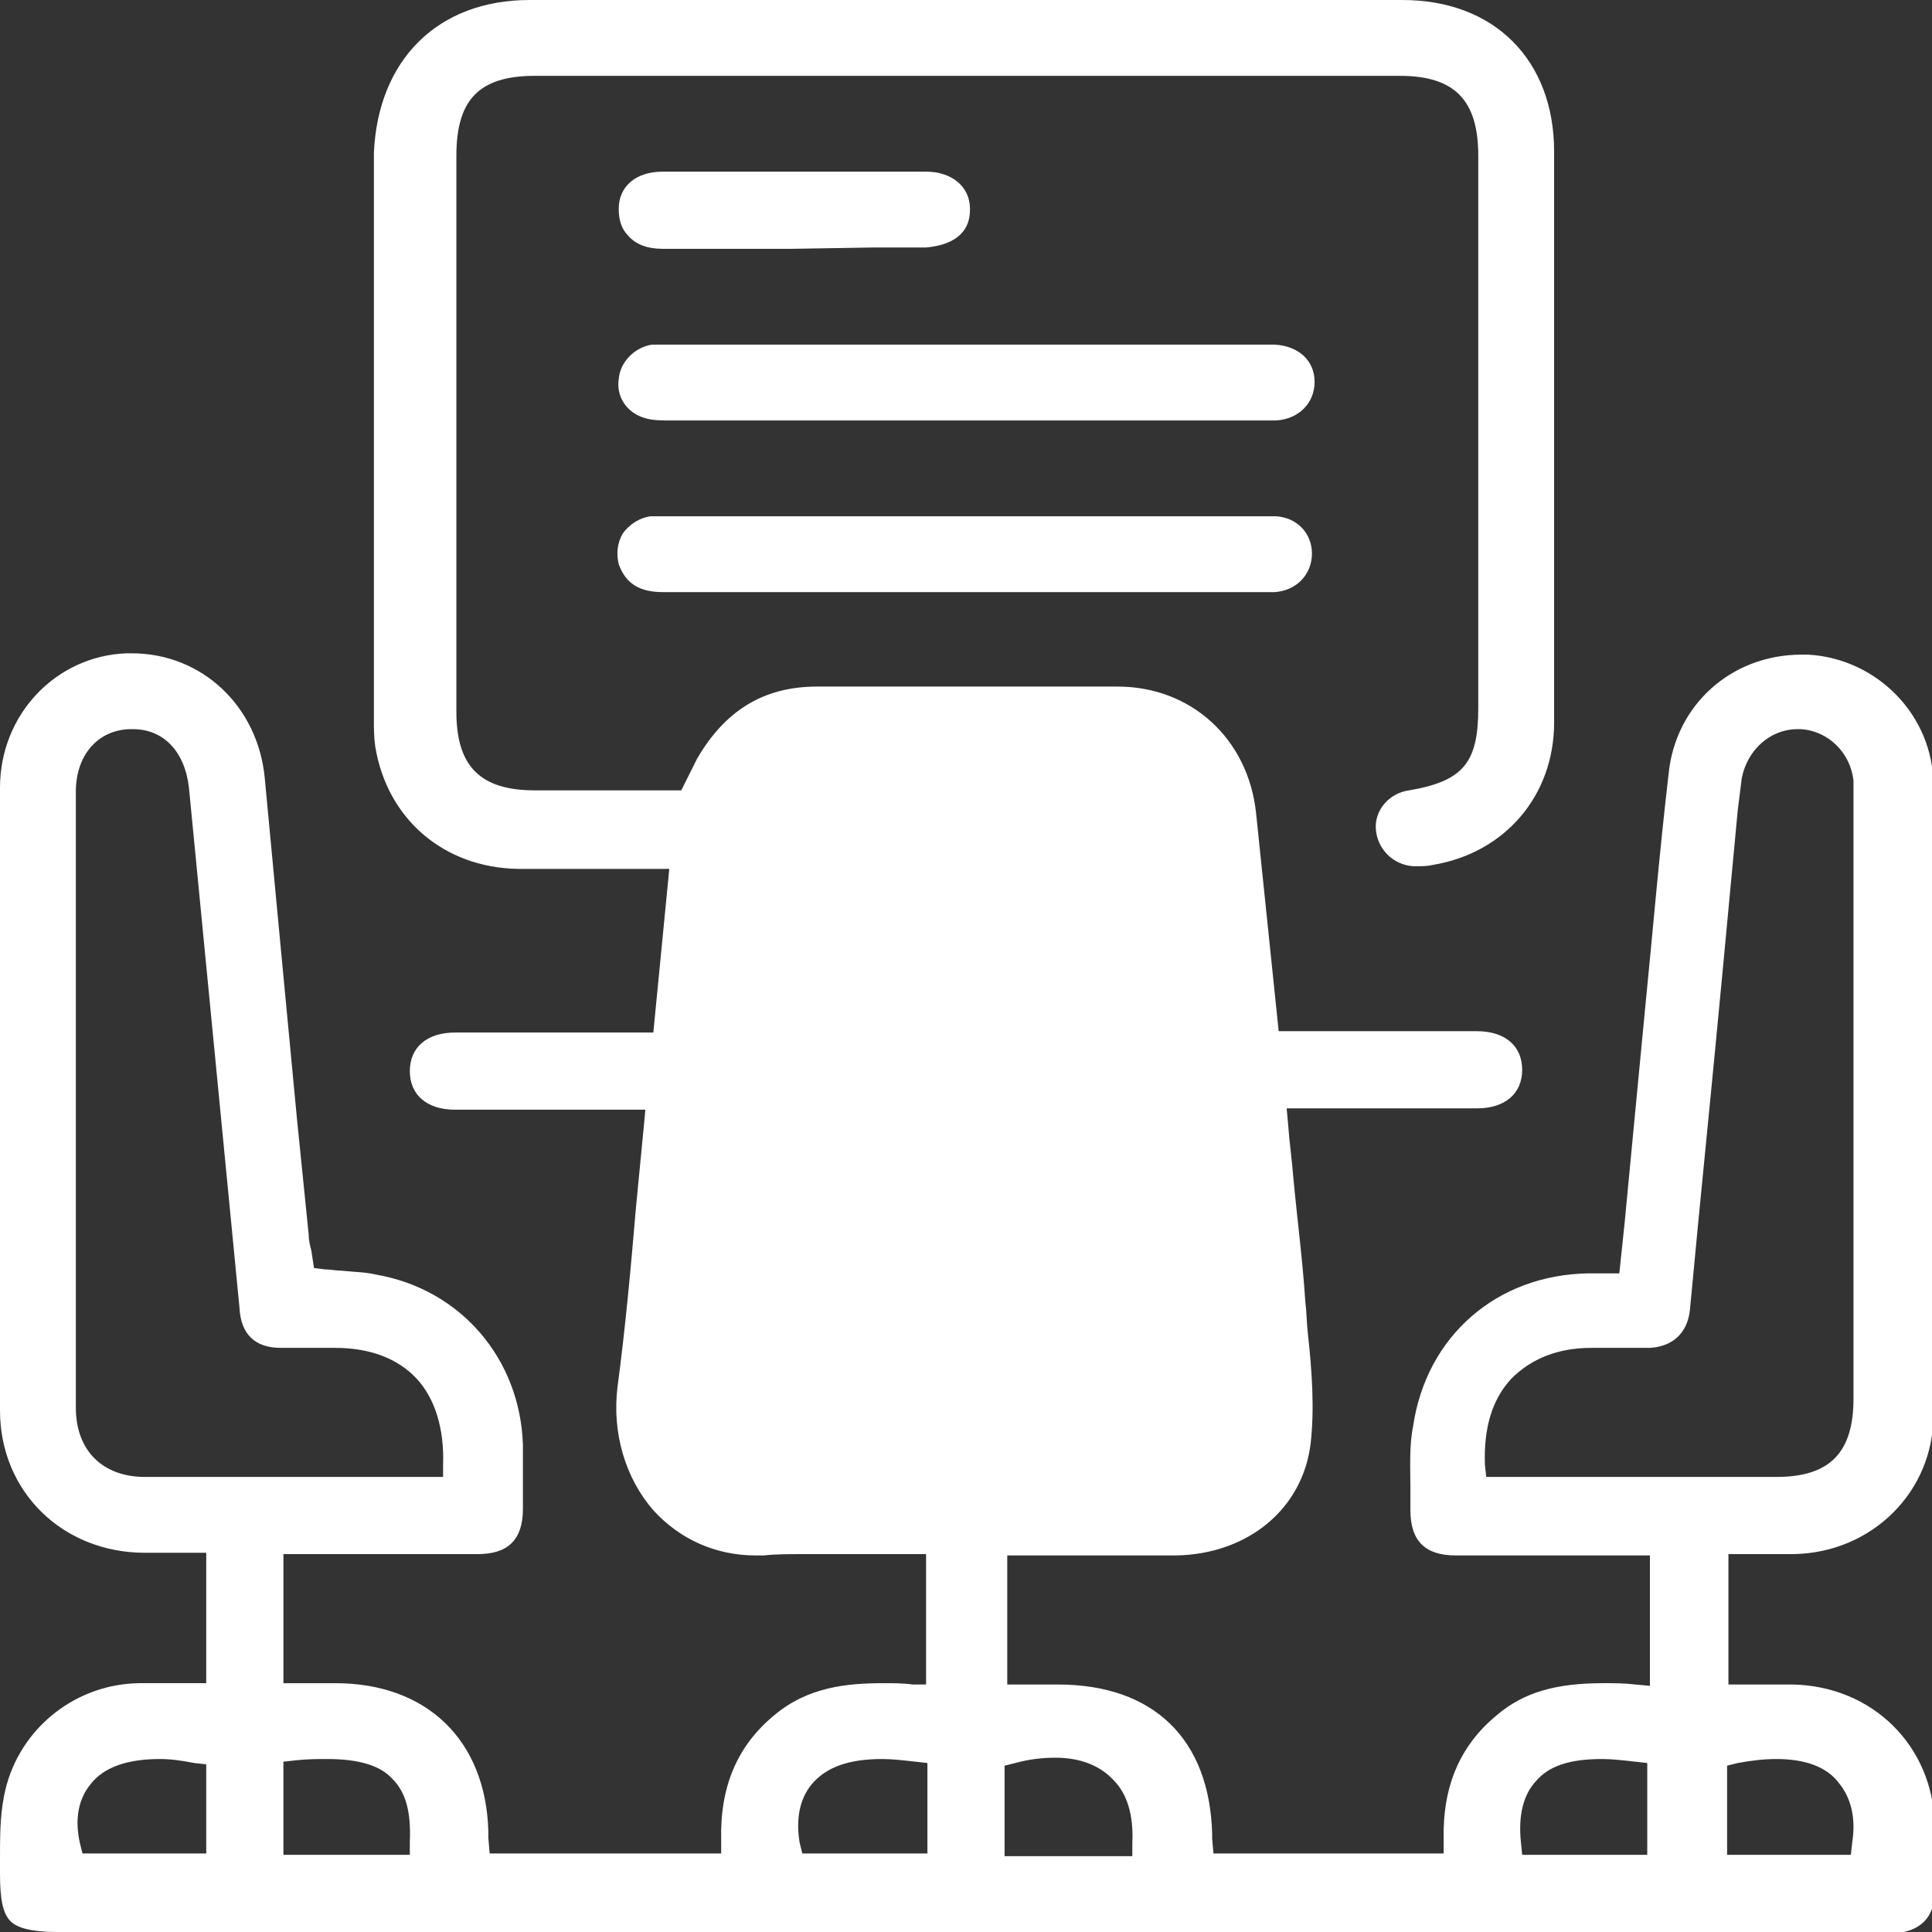
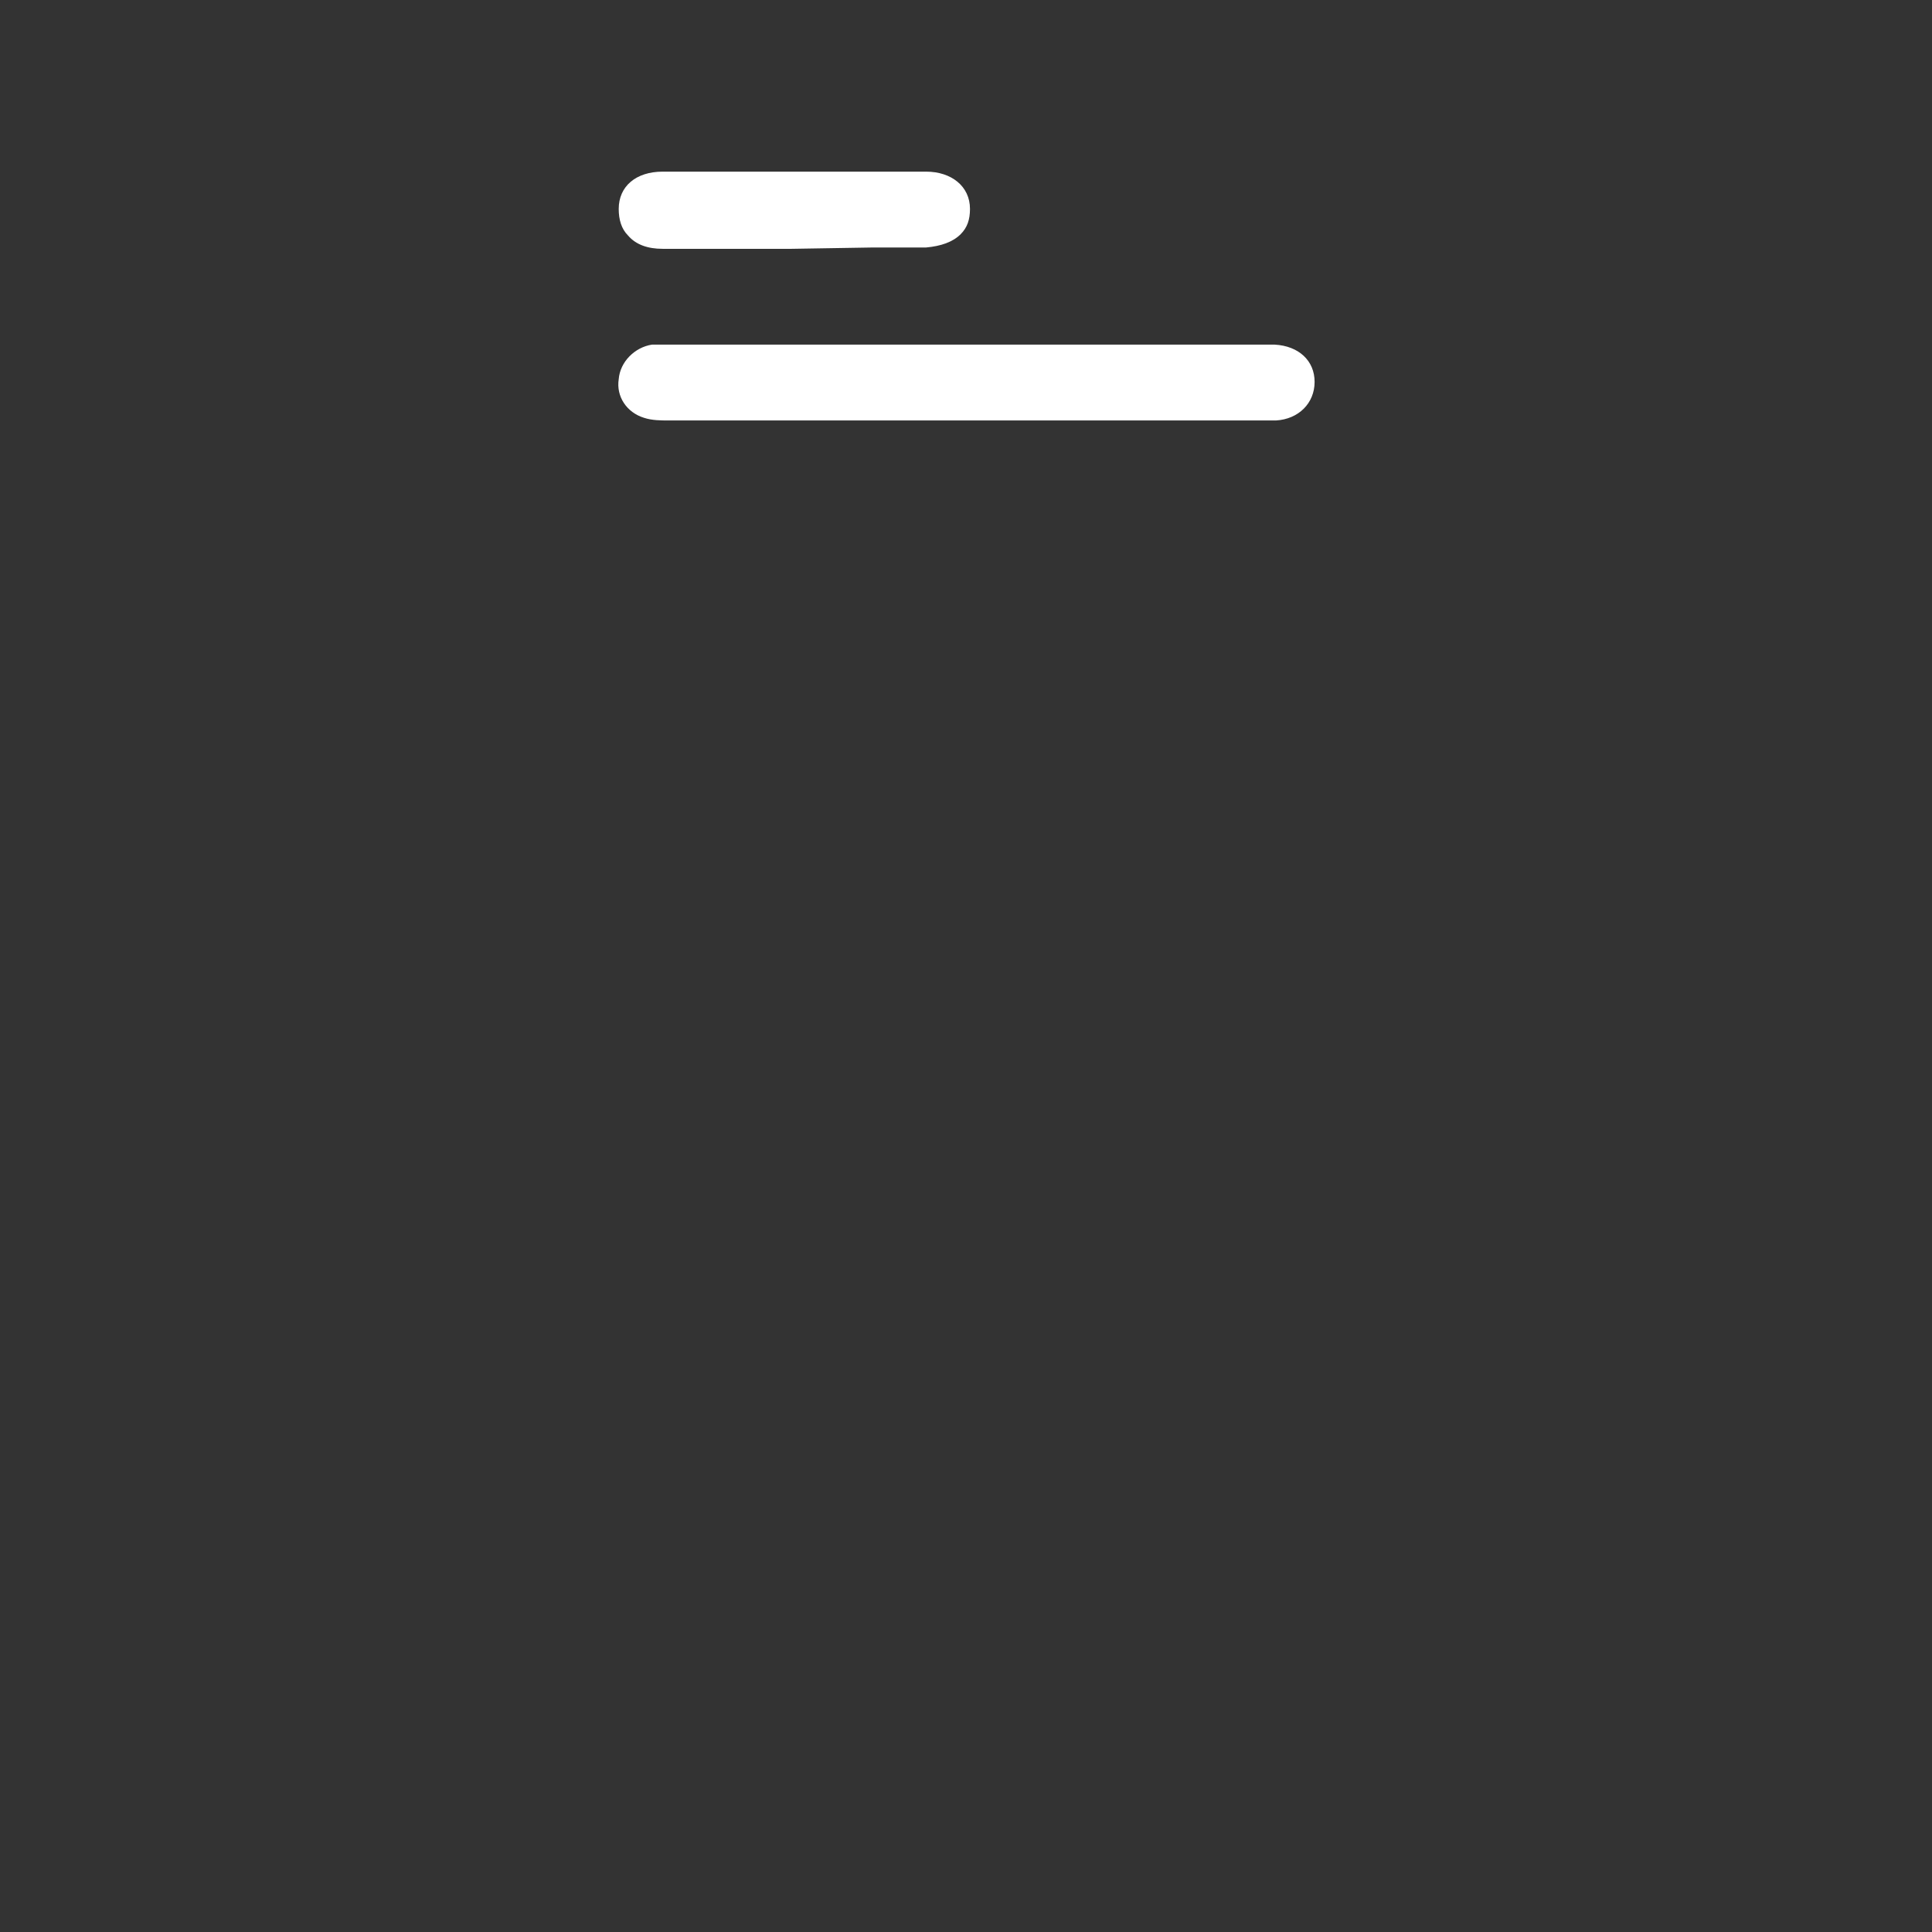
<svg xmlns="http://www.w3.org/2000/svg" version="1.1" id="Layer_1" x="0px" y="0px" viewBox="0 0 145.2 145.2" style="enable-background:new 0 0 145.2 145.2;" xml:space="preserve">
  <rect x="0" y="0" width="145.2" height="145.2" fill="#333333" stroke="none" />
  <style type="text/css">
	.st0{fill:#FFFFFF;}
</style>
  <g>
-     <path class="st0" d="M140.9,145.2H4.3c-1.9,0-3-0.3-3.5-0.8c-0.6-0.6-0.8-1.7-0.8-3.6l0-1.1c0-1.6,0-3.2,0.3-4.7   c0.9-4.8,5.1-8.4,10.1-8.5c0.5,0,1,0,1.5,0l3.6,0v-9.8l-3.3,0c-0.4,0-0.9,0-1.3,0C4.7,116.7,0,112.1,0,106c0-15,0-30.3,0-46.8   c0-5.5,4.2-9.9,9.5-10.1c0.1,0,0.3,0,0.4,0c5.3,0,9.5,4,10,9.4c0.8,8.5,1.6,17,2.4,25.4l0.9,8.9c0,0.4,0.1,0.8,0.2,1.2l0.2,1.3   l0.8,0.1c0.4,0,0.9,0.1,1.3,0.1c0.9,0.1,1.8,0.1,2.6,0.3c6.3,1.1,10.8,6.3,11,12.8c0,1.6,0,3.3,0,4.8c0,2.3-1.1,3.4-3.4,3.4   c-1.6,0-3.1,0-4.7,0l-9.9,0v9.7h3.9c6.9,0,11.3,4.3,11.5,11.1c0,0.2,0,0.3,0,0.5l0.1,1.2h17.4l0-1c-0.1-4,1.2-7.1,4-9.4   c2.5-2.1,5.4-2.4,8.2-2.4c0.7,0,1.5,0,2.2,0.1l1,0v-9.8h-4.2c-0.8,0-1.6,0-2.5,0c-0.8,0-1.7,0-2.5,0c-1.2,0-2.1,0-3,0.1   c-0.2,0-0.4,0-0.6,0c-3,0-5.7-1.2-7.7-3.4c-2.1-2.4-3.1-5.8-2.7-9.2c0.6-4.5,1-8.9,1.4-13.6c0.2-2.1,0.4-4.1,0.6-6.2l0.1-1.1   l-9.5,0c-1.6,0-3.2,0-4.8,0c-2.1,0-3.4-1.1-3.4-2.9c0-1.8,1.3-2.9,3.4-2.9c1.9,0,3.9,0,5.8,0l9.1,0l1.2-12.3l-7.5,0   c-1.3,0-2.6,0-3.9,0c-5.5-0.1-9.8-3.7-10.7-9.2c-0.1-0.7-0.1-1.3-0.1-2.1v-0.2c0-14.1,0-28.2,0-42.3C28.4,4.5,32.9,0,39.8,0l34.3,0   l31.3,0c6.9,0,11.4,4.5,11.4,11.4l0,5.2c0,12.6,0,25.2,0,37.7c0,5.5-3.7,9.8-9.1,10.7c-0.4,0.1-0.8,0.1-1.2,0.1c-0.1,0-0.2,0-0.3,0   c-1.5-0.1-2.7-1.3-2.8-2.8c-0.1-1.4,1-2.7,2.5-2.9c4.1-0.7,5.2-2.1,5.2-6.2V11.7c0-4.2-1.8-6-5.9-6h-65c-4.2,0-5.9,1.8-5.9,6   c0,13.9,0,27.9,0,41.8c0,4.1,1.8,5.9,5.9,5.9l11,0l0.3-0.6c0.1-0.2,0.2-0.4,0.3-0.6c0.2-0.4,0.4-0.8,0.6-1.2c2.1-3.6,5-5.4,9-5.4   c3.7,0,7.5,0,11.2,0c3.8,0,7.6,0,11.4,0c5.5,0,9.8,3.9,10.4,9.5l1.7,16.4l9.8,0c1.7,0,3.4,0,5.1,0c2.1,0,3.4,1.1,3.4,2.9   c0,1.8-1.3,2.9-3.4,2.9c-1.8,0-3.7,0-5.5,0l-8.8,0l0.1,1.1c0.1,1.4,0.3,2.8,0.4,4.1c0.3,3.2,0.7,6.2,0.9,9.3   c0.1,0.8,0.1,1.6,0.2,2.5c0.3,2.7,0.5,5.6,0.2,8.2c-0.6,4.9-4.7,8.3-10.1,8.4c-1.5,0-2.9,0-4.4,0l-8.3,0v9.7h3.8   c7.2,0,11.4,4.1,11.6,11.2c0,0.1,0,0.3,0,0.4l0.1,1.1h17.3l0-1c-0.1-4,1.2-7.1,4-9.4c2-1.7,4.4-2.4,8-2.4c0.8,0,1.6,0,2.4,0.1   l1.1,0.1v-9.8l-10.1,0c-1.5,0-3,0-4.5,0c-2.3,0-3.4-1.1-3.4-3.4c0-0.5,0-1.1,0-1.6c0-1.6-0.1-3.2,0.2-4.7c1-6.8,6.3-11.4,13.2-11.5   l2.3,0l0.4-3.8c0.2-2.1,0.4-4.2,0.6-6.3c0.3-3.1,0.6-6.3,0.9-9.4c0.6-6,1.1-12,1.8-18c0.5-5.2,4.7-9,10-9c0.2,0,0.4,0,0.5,0   c5.2,0.3,9.4,4.6,9.4,9.8c0.1,16.8,0.1,32.3,0,47.4c0,5.7-4.6,10.3-10.5,10.4c-0.5,0-0.9,0-1.4,0l-3.5,0v9.8l3.4,0   c0.5,0,0.9,0,1.4,0c6,0.1,10.6,4.6,10.7,10.6c0,1.8,0,3.5,0,5c0,1.9-1.1,3-3.1,3.1c-0.2,0-0.3,0-0.5,0L140.9,145.2z M79.3,132.1   c-0.9,0-1.9,0.1-3,0.4l-0.8,0.2v6.8h9.6l0-1c0.1-2.1-0.4-3.7-1.4-4.7C82.7,132.7,81.2,132.1,79.3,132.1z M24.6,132.2   c-0.7,0-1.5,0-2.4,0.1l-0.9,0.1v7h9.5l0-1c0.1-2.2-0.3-3.7-1.3-4.7C28.6,132.7,27,132.2,24.6,132.2z M120.4,132.2   c-2.4,0-4,0.5-5,1.7c-0.9,1-1.3,2.5-1.1,4.5l0.1,1l9.4,0v-6.9l-0.9-0.1C122,132.3,121.2,132.2,120.4,132.2z M133.5,132.2   c-0.9,0-1.8,0.1-2.9,0.3l-0.8,0.2v6.7h9.3l0.1-0.9c0.3-1.9-0.1-3.4-1-4.5C137.3,132.8,135.7,132.2,133.5,132.2z M66.3,132.2   c-2.5,0-4.2,0.6-5.3,1.9c-0.9,1.1-1.2,2.6-0.9,4.4l0.2,0.8h9.4v-6.8l-0.9-0.1C67.9,132.3,67.1,132.2,66.3,132.2z M12,132.2   c-2.4,0-4.2,0.6-5.2,1.9c-0.9,1.1-1.2,2.6-0.8,4.4l0.2,0.8h9.3v-6.7l-0.9-0.1C13.6,132.3,12.8,132.2,12,132.2z M9.7,54.8   c-2.4,0.1-4,2-4,4.7c0,15.4,0,30.9,0,46.3c0,3.2,2,5.2,5.2,5.2c1.1,0,2.3,0,3.4,0l5.1,0h13.9l0-0.9c0.1-2.7-0.6-5-2-6.5   c-1.4-1.5-3.5-2.3-6.1-2.3l-2.6,0c-0.5,0-1,0-1.5,0c-1.9,0-3-1-3.1-3l-3.8-39.1c-0.3-2.7-1.9-4.4-4.2-4.4   C9.9,54.8,9.8,54.8,9.7,54.8z M119.6,101.3c-2.5,0-4.5,0.8-6,2.3c-1.5,1.6-2.1,3.8-2,6.5l0.1,0.9l21.8,0c4,0,5.8-1.8,5.8-5.9   c0-15,0-45.3,0-45.3c0-0.4,0-0.7,0-1.1c-0.2-2.1-1.9-3.8-4-3.9c-0.1,0-0.2,0-0.2,0c-2.1,0-3.8,1.6-4.2,3.7   c-0.1,0.8-0.2,1.6-0.3,2.4l-1.1,11.7c-0.8,8.6-1.7,17.3-2.5,25.9c-0.2,1.7-1.3,2.7-3,2.8c-0.6,0-1.1,0-1.7,0l-2.4,0L119.6,101.3z" />
    <path class="st0" d="M94.5,31.6l-31.7,0c-4.2,0-8.4,0-12.6,0c-0.5,0-1.2,0-1.8-0.2c-1.3-0.4-2.1-1.6-1.9-2.9   c0.1-1.3,1.2-2.4,2.5-2.6c0.3,0,0.6,0,0.8,0l0.7,0l44.9,0c0.1,0,0.3,0,0.4,0c1.8,0.1,3,1.2,3,2.8c0,1.6-1.2,2.8-2.9,2.9   c-0.2,0-0.3,0-0.5,0L94.5,31.6z" />
-     <path class="st0" d="M91.8,44.5l-32,0c-3.3,0-6.7,0-10,0c-1.8,0-2.8-0.7-3.3-2.1c-0.2-0.8-0.1-1.6,0.3-2.3c0.5-0.7,1.3-1.2,2.1-1.3   c0.2,0,0.5,0,0.7,0l0.7,0l45,0c0.2,0,0.4,0,0.6,0c1.6,0.1,2.7,1.3,2.7,2.8c0,1.6-1.2,2.8-2.8,2.9c-0.6,0-1.2,0-1.8,0   C93.8,44.5,92.2,44.5,91.8,44.5z" />
    <path class="st0" d="M59.5,18.7l-5.8,0c-1.3,0-2.6,0-3.9,0c-1.1,0-2-0.3-2.6-1c-0.5-0.5-0.7-1.2-0.7-2c0-1.7,1.3-2.8,3.3-2.8   c3.3,0,6.6,0,9.9,0c3.3,0,6.6,0,9.9,0c1.9,0,3.3,1.1,3.3,2.8c0,0.8-0.2,1.4-0.7,1.9c-0.6,0.6-1.5,0.9-2.6,1c-1.3,0-2.7,0-4,0   L59.5,18.7z" />
  </g>
</svg>